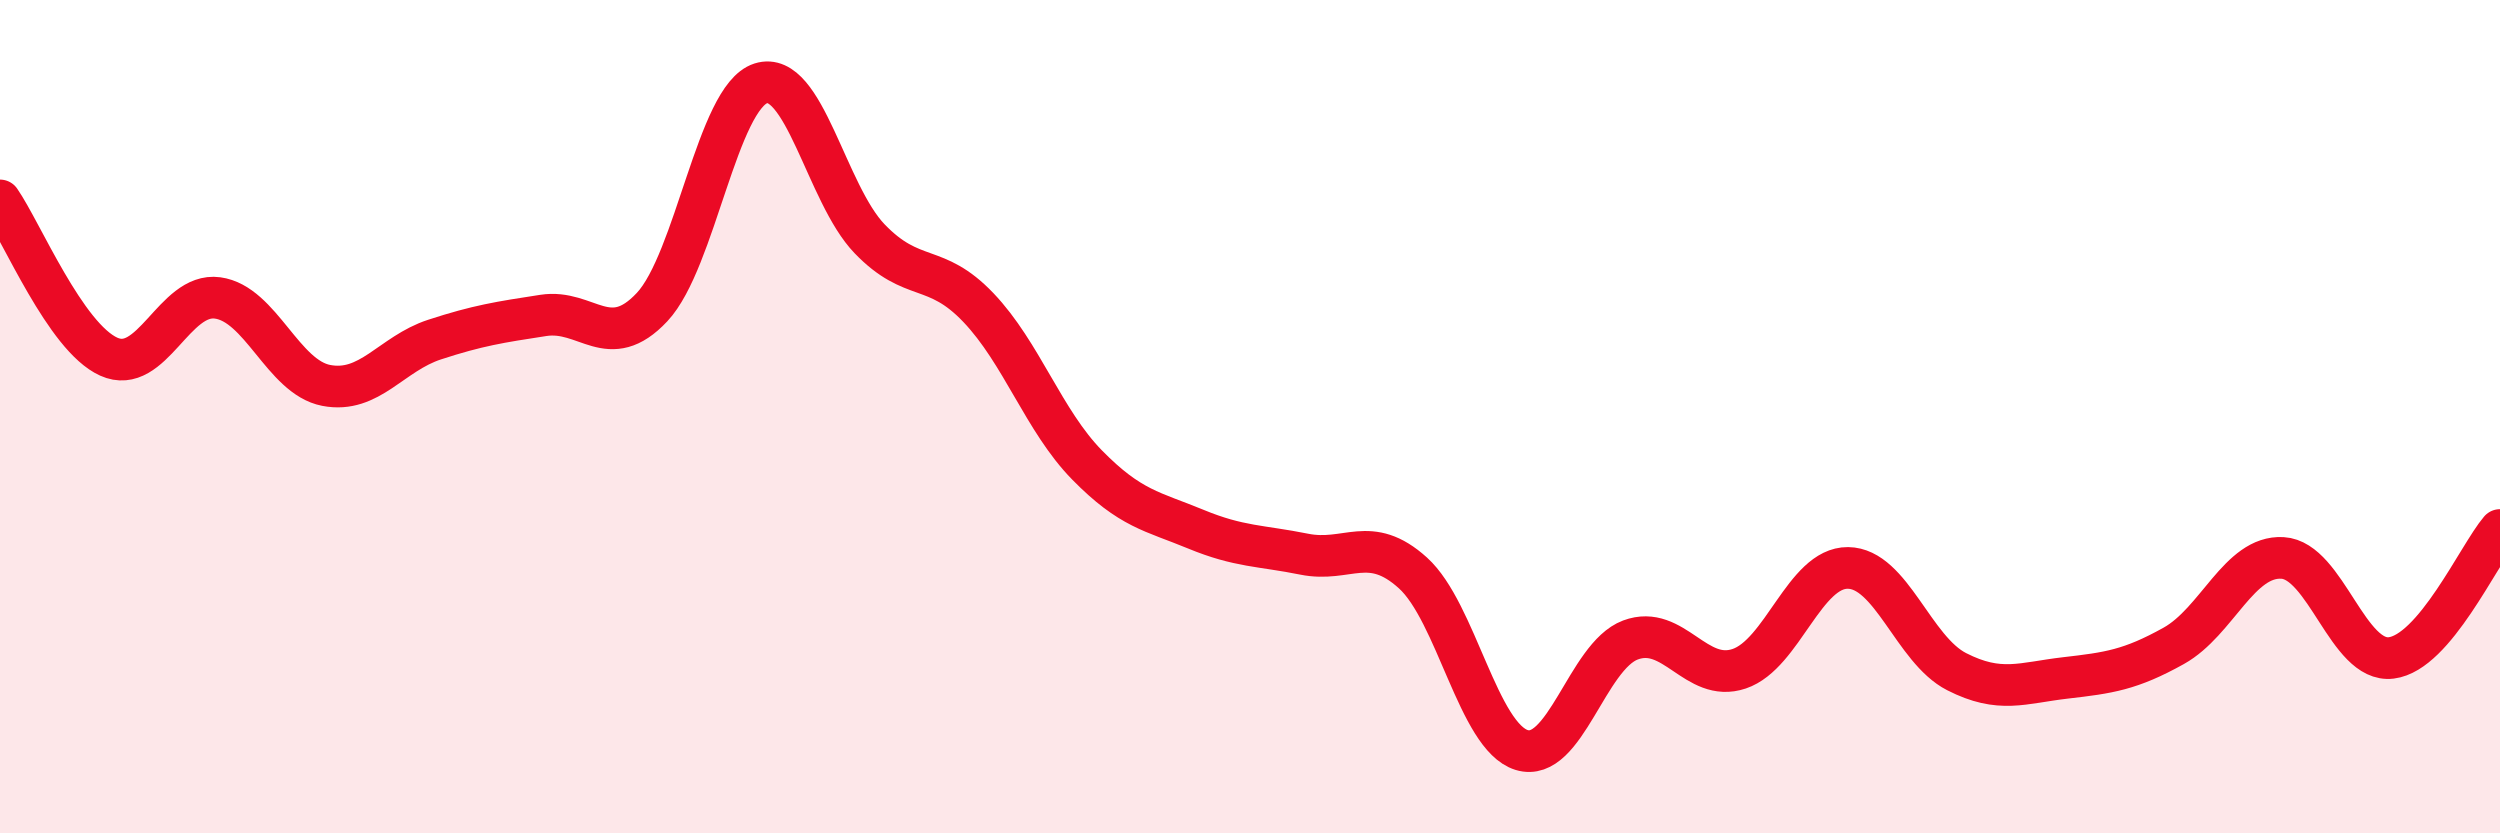
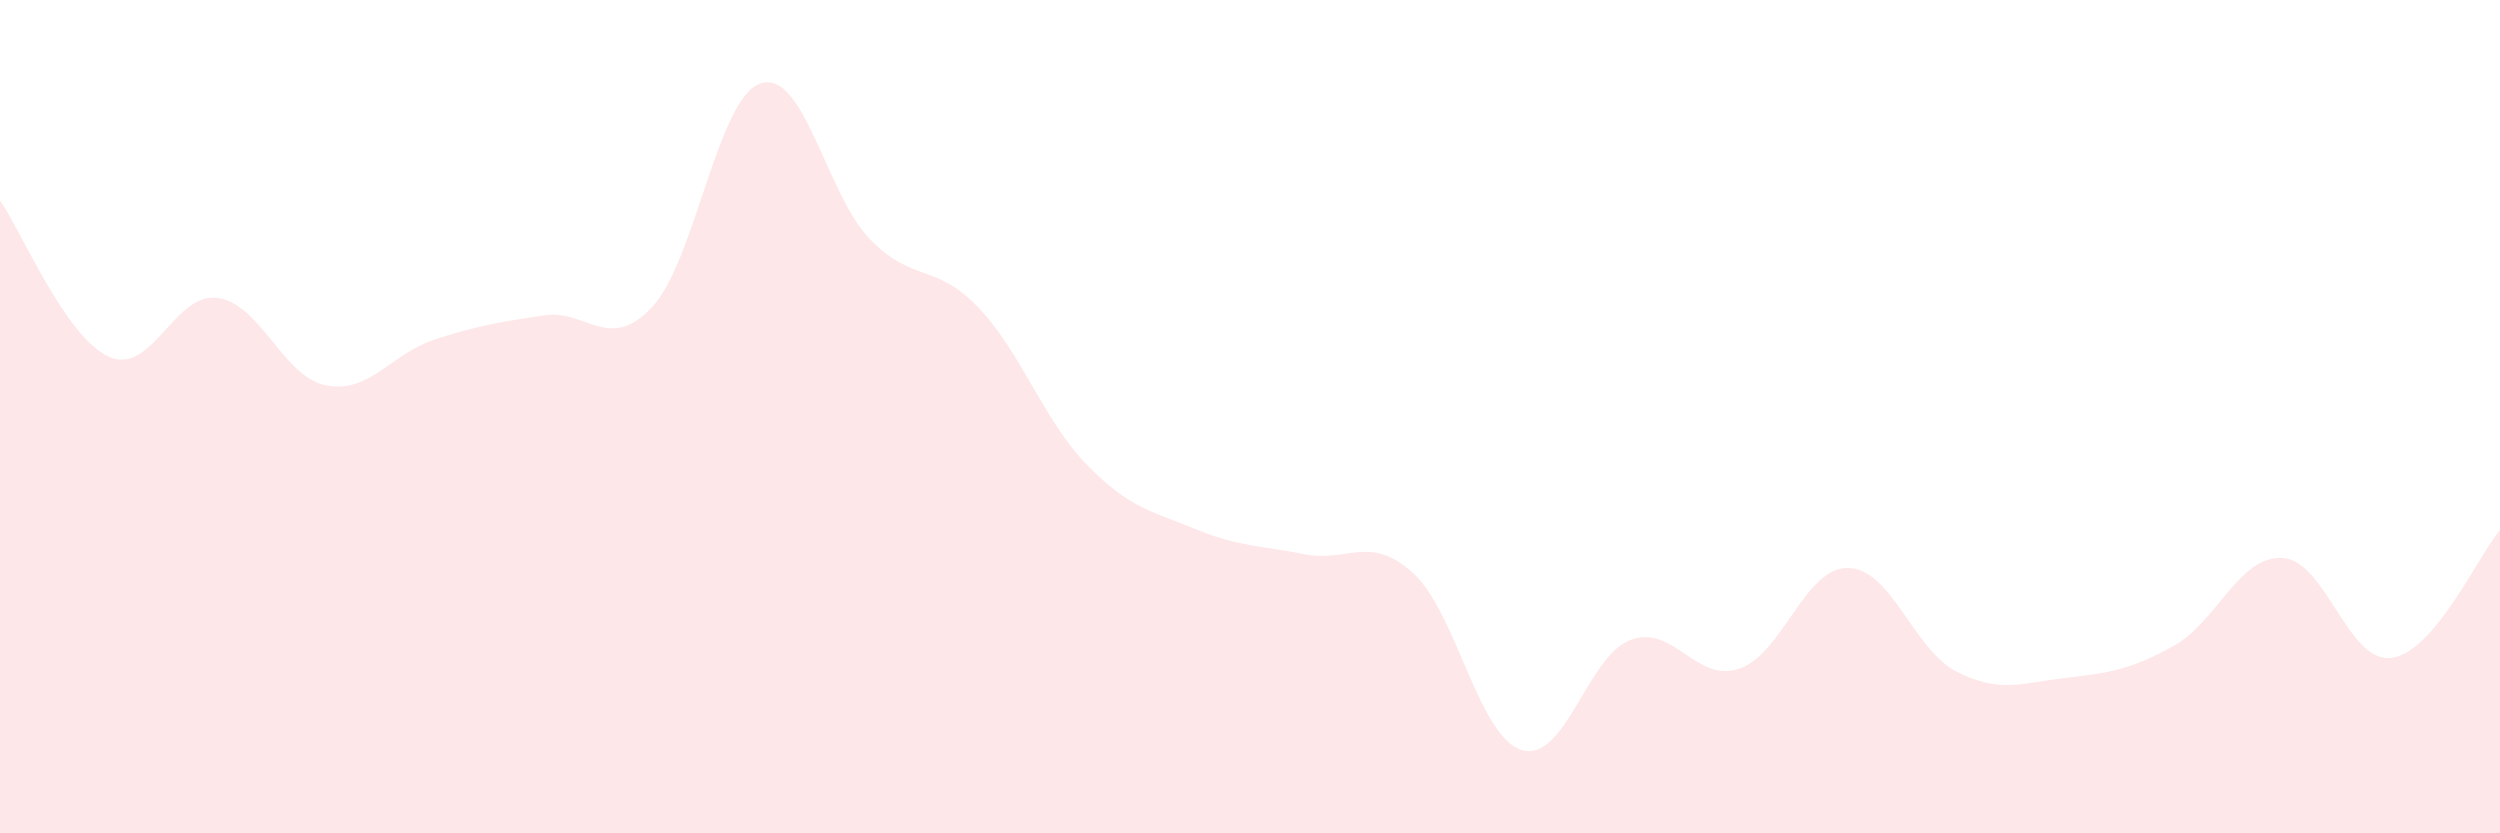
<svg xmlns="http://www.w3.org/2000/svg" width="60" height="20" viewBox="0 0 60 20">
  <path d="M 0,4.81 C 0.52,5.56 1.57,8.09 2.61,8.56 C 3.65,9.03 4.18,7.01 5.22,7.15 C 6.26,7.29 6.79,9.05 7.83,9.25 C 8.87,9.45 9.39,8.49 10.43,8.15 C 11.47,7.81 12,7.73 13.04,7.57 C 14.08,7.41 14.61,8.48 15.65,7.37 C 16.69,6.26 17.22,2.33 18.26,2 C 19.3,1.67 19.83,4.65 20.87,5.73 C 21.91,6.81 22.44,6.29 23.48,7.38 C 24.52,8.47 25.05,10.1 26.09,11.16 C 27.13,12.22 27.66,12.27 28.7,12.7 C 29.74,13.13 30.26,13.09 31.3,13.3 C 32.34,13.51 32.87,12.81 33.91,13.75 C 34.95,14.69 35.48,17.68 36.52,18 C 37.56,18.32 38.09,15.75 39.13,15.36 C 40.17,14.97 40.7,16.4 41.74,16.05 C 42.78,15.7 43.31,13.62 44.35,13.63 C 45.39,13.64 45.92,15.59 46.96,16.12 C 48,16.65 48.53,16.39 49.57,16.27 C 50.61,16.15 51.13,16.08 52.17,15.5 C 53.21,14.92 53.74,13.33 54.78,13.39 C 55.82,13.45 56.35,15.92 57.39,15.79 C 58.43,15.66 59.48,13.33 60,12.72L60 20L0 20Z" fill="#EB0A25" opacity="0.1" stroke-linecap="round" stroke-linejoin="round" />
-   <path d="M 0,4.81 C 0.52,5.56 1.57,8.09 2.61,8.56 C 3.65,9.03 4.18,7.01 5.22,7.15 C 6.26,7.29 6.79,9.05 7.83,9.25 C 8.87,9.45 9.39,8.49 10.43,8.15 C 11.47,7.81 12,7.73 13.04,7.57 C 14.08,7.41 14.61,8.48 15.65,7.37 C 16.69,6.26 17.22,2.33 18.26,2 C 19.3,1.67 19.83,4.65 20.87,5.73 C 21.91,6.81 22.44,6.29 23.48,7.38 C 24.52,8.47 25.05,10.1 26.09,11.16 C 27.13,12.22 27.66,12.27 28.7,12.7 C 29.74,13.13 30.26,13.09 31.3,13.3 C 32.34,13.51 32.87,12.81 33.91,13.75 C 34.95,14.69 35.48,17.68 36.52,18 C 37.56,18.32 38.09,15.75 39.13,15.36 C 40.17,14.97 40.7,16.4 41.74,16.05 C 42.78,15.7 43.31,13.62 44.35,13.63 C 45.39,13.64 45.92,15.59 46.96,16.12 C 48,16.65 48.53,16.39 49.57,16.27 C 50.61,16.15 51.13,16.08 52.17,15.5 C 53.21,14.92 53.74,13.33 54.78,13.39 C 55.82,13.45 56.35,15.92 57.39,15.79 C 58.43,15.66 59.48,13.33 60,12.72" stroke="#EB0A25" stroke-width="1" fill="none" stroke-linecap="round" stroke-linejoin="round" />
</svg>